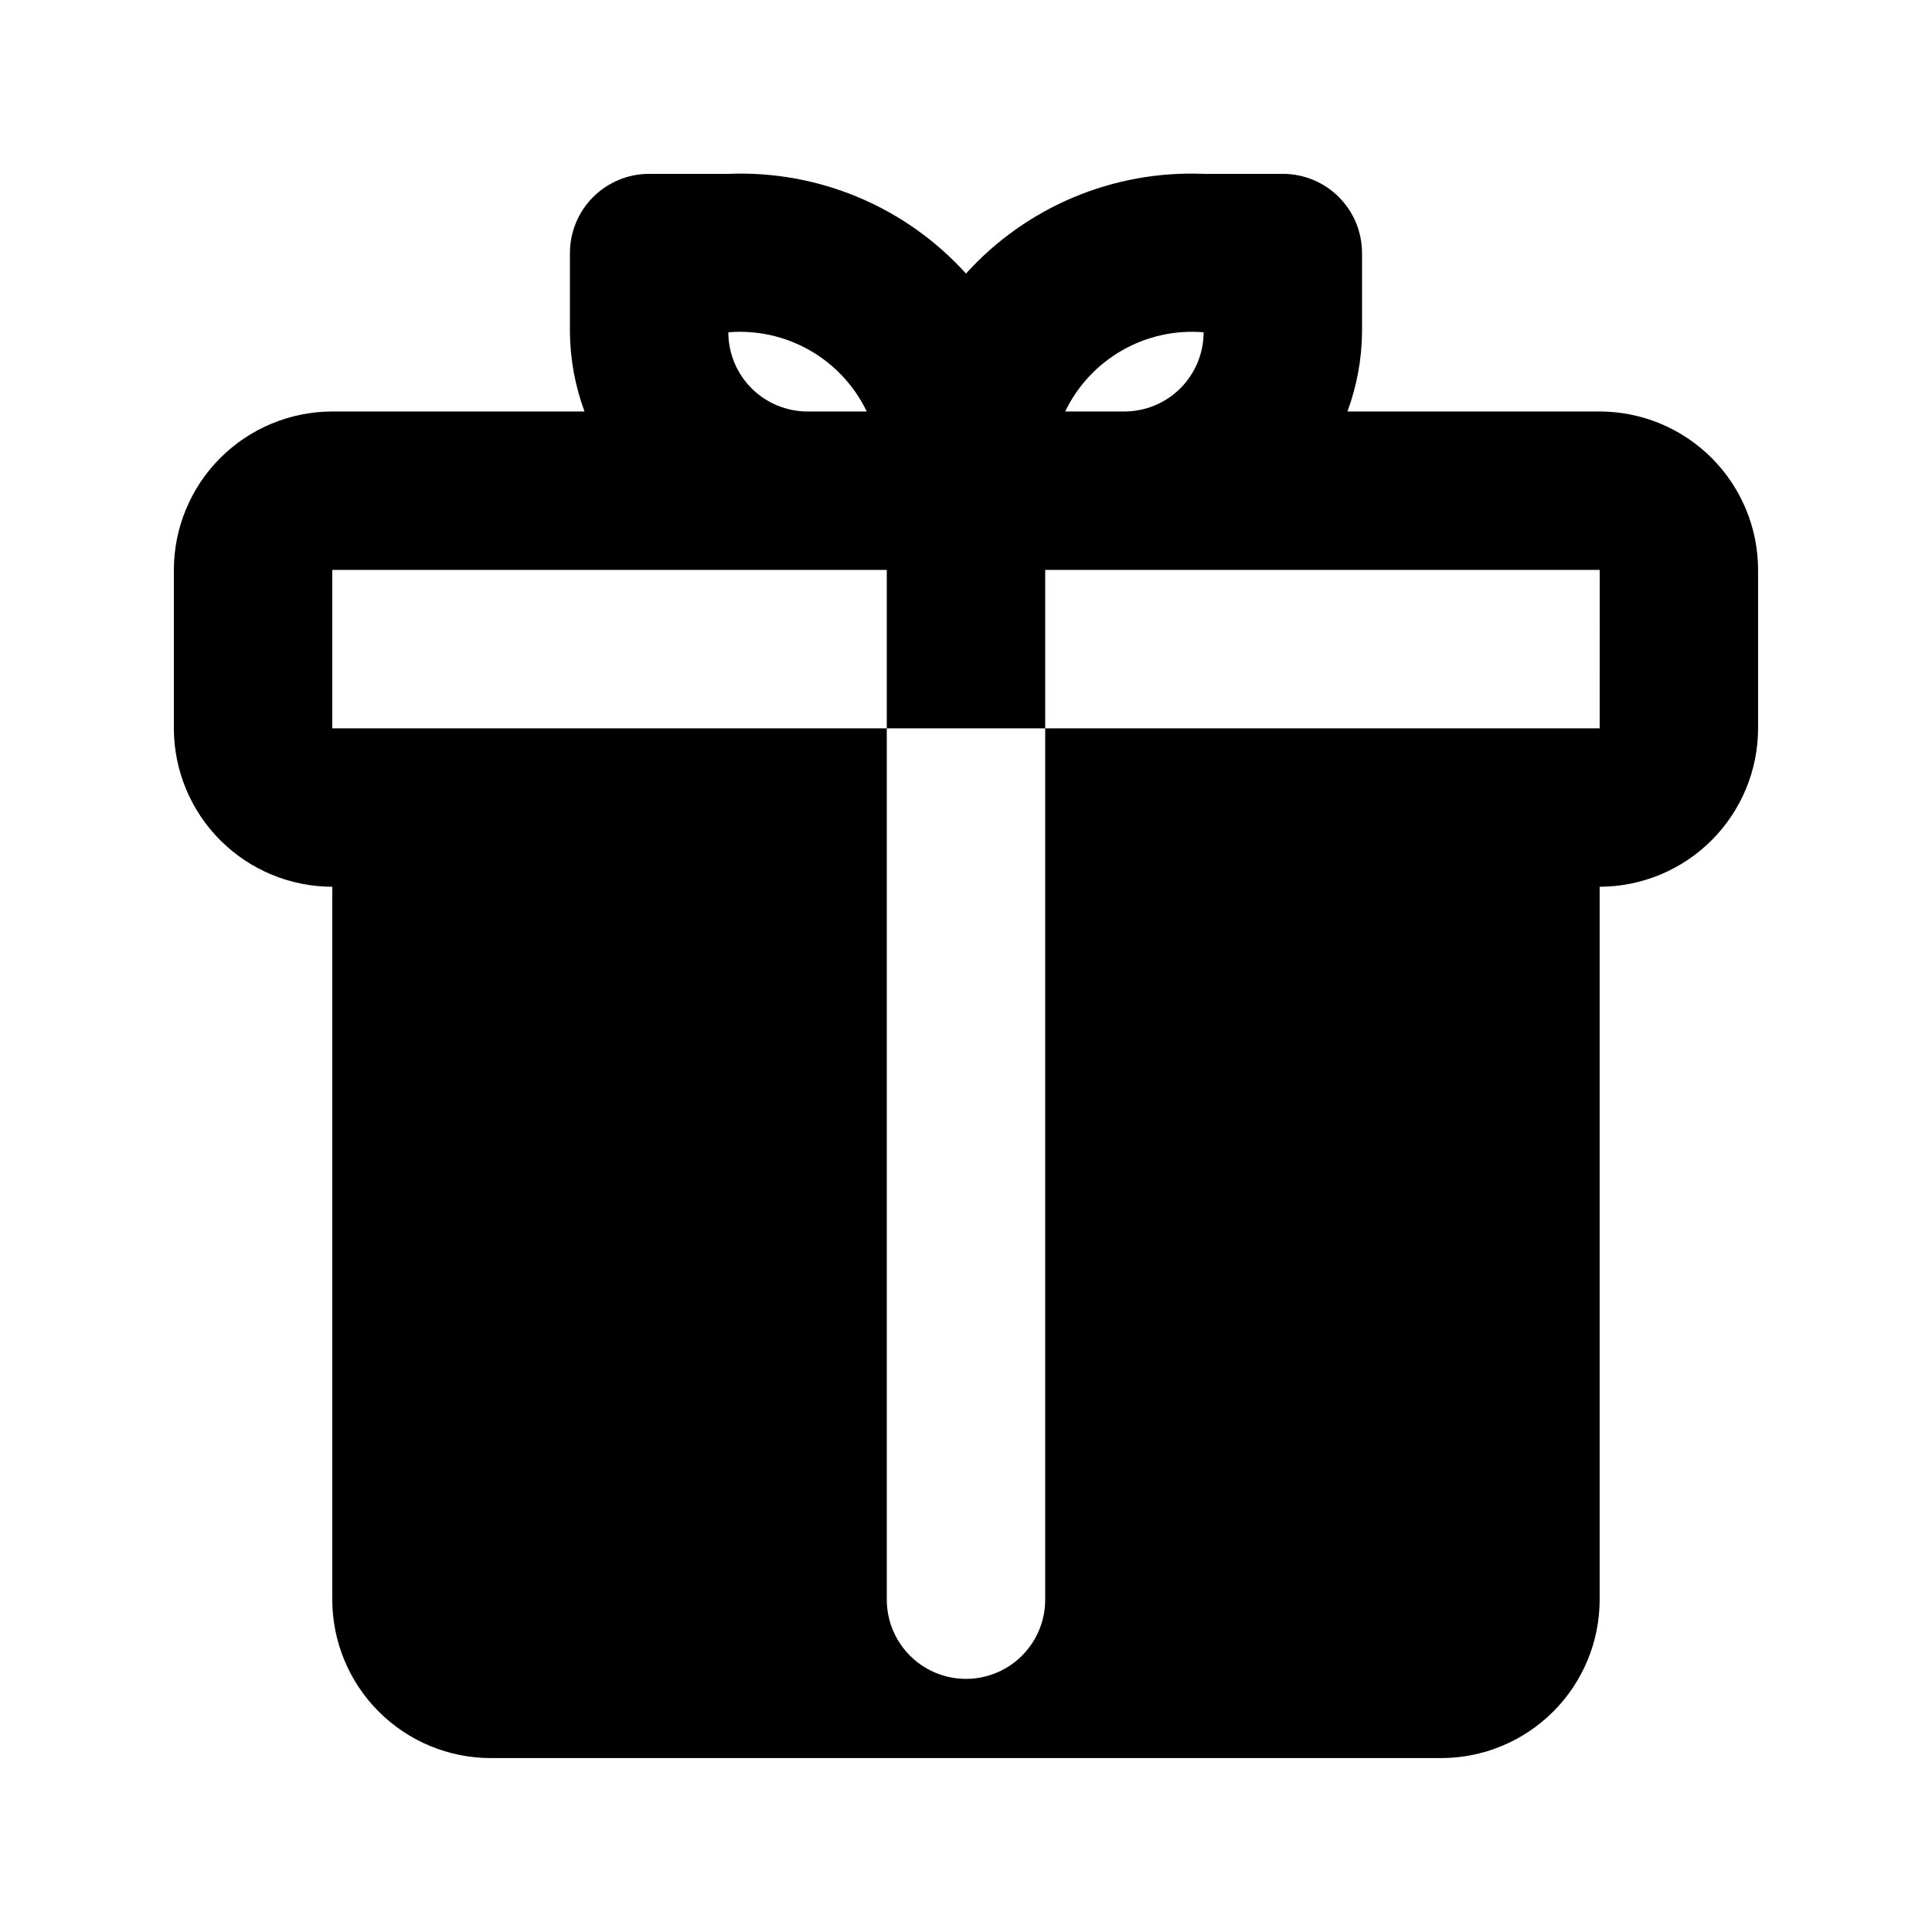
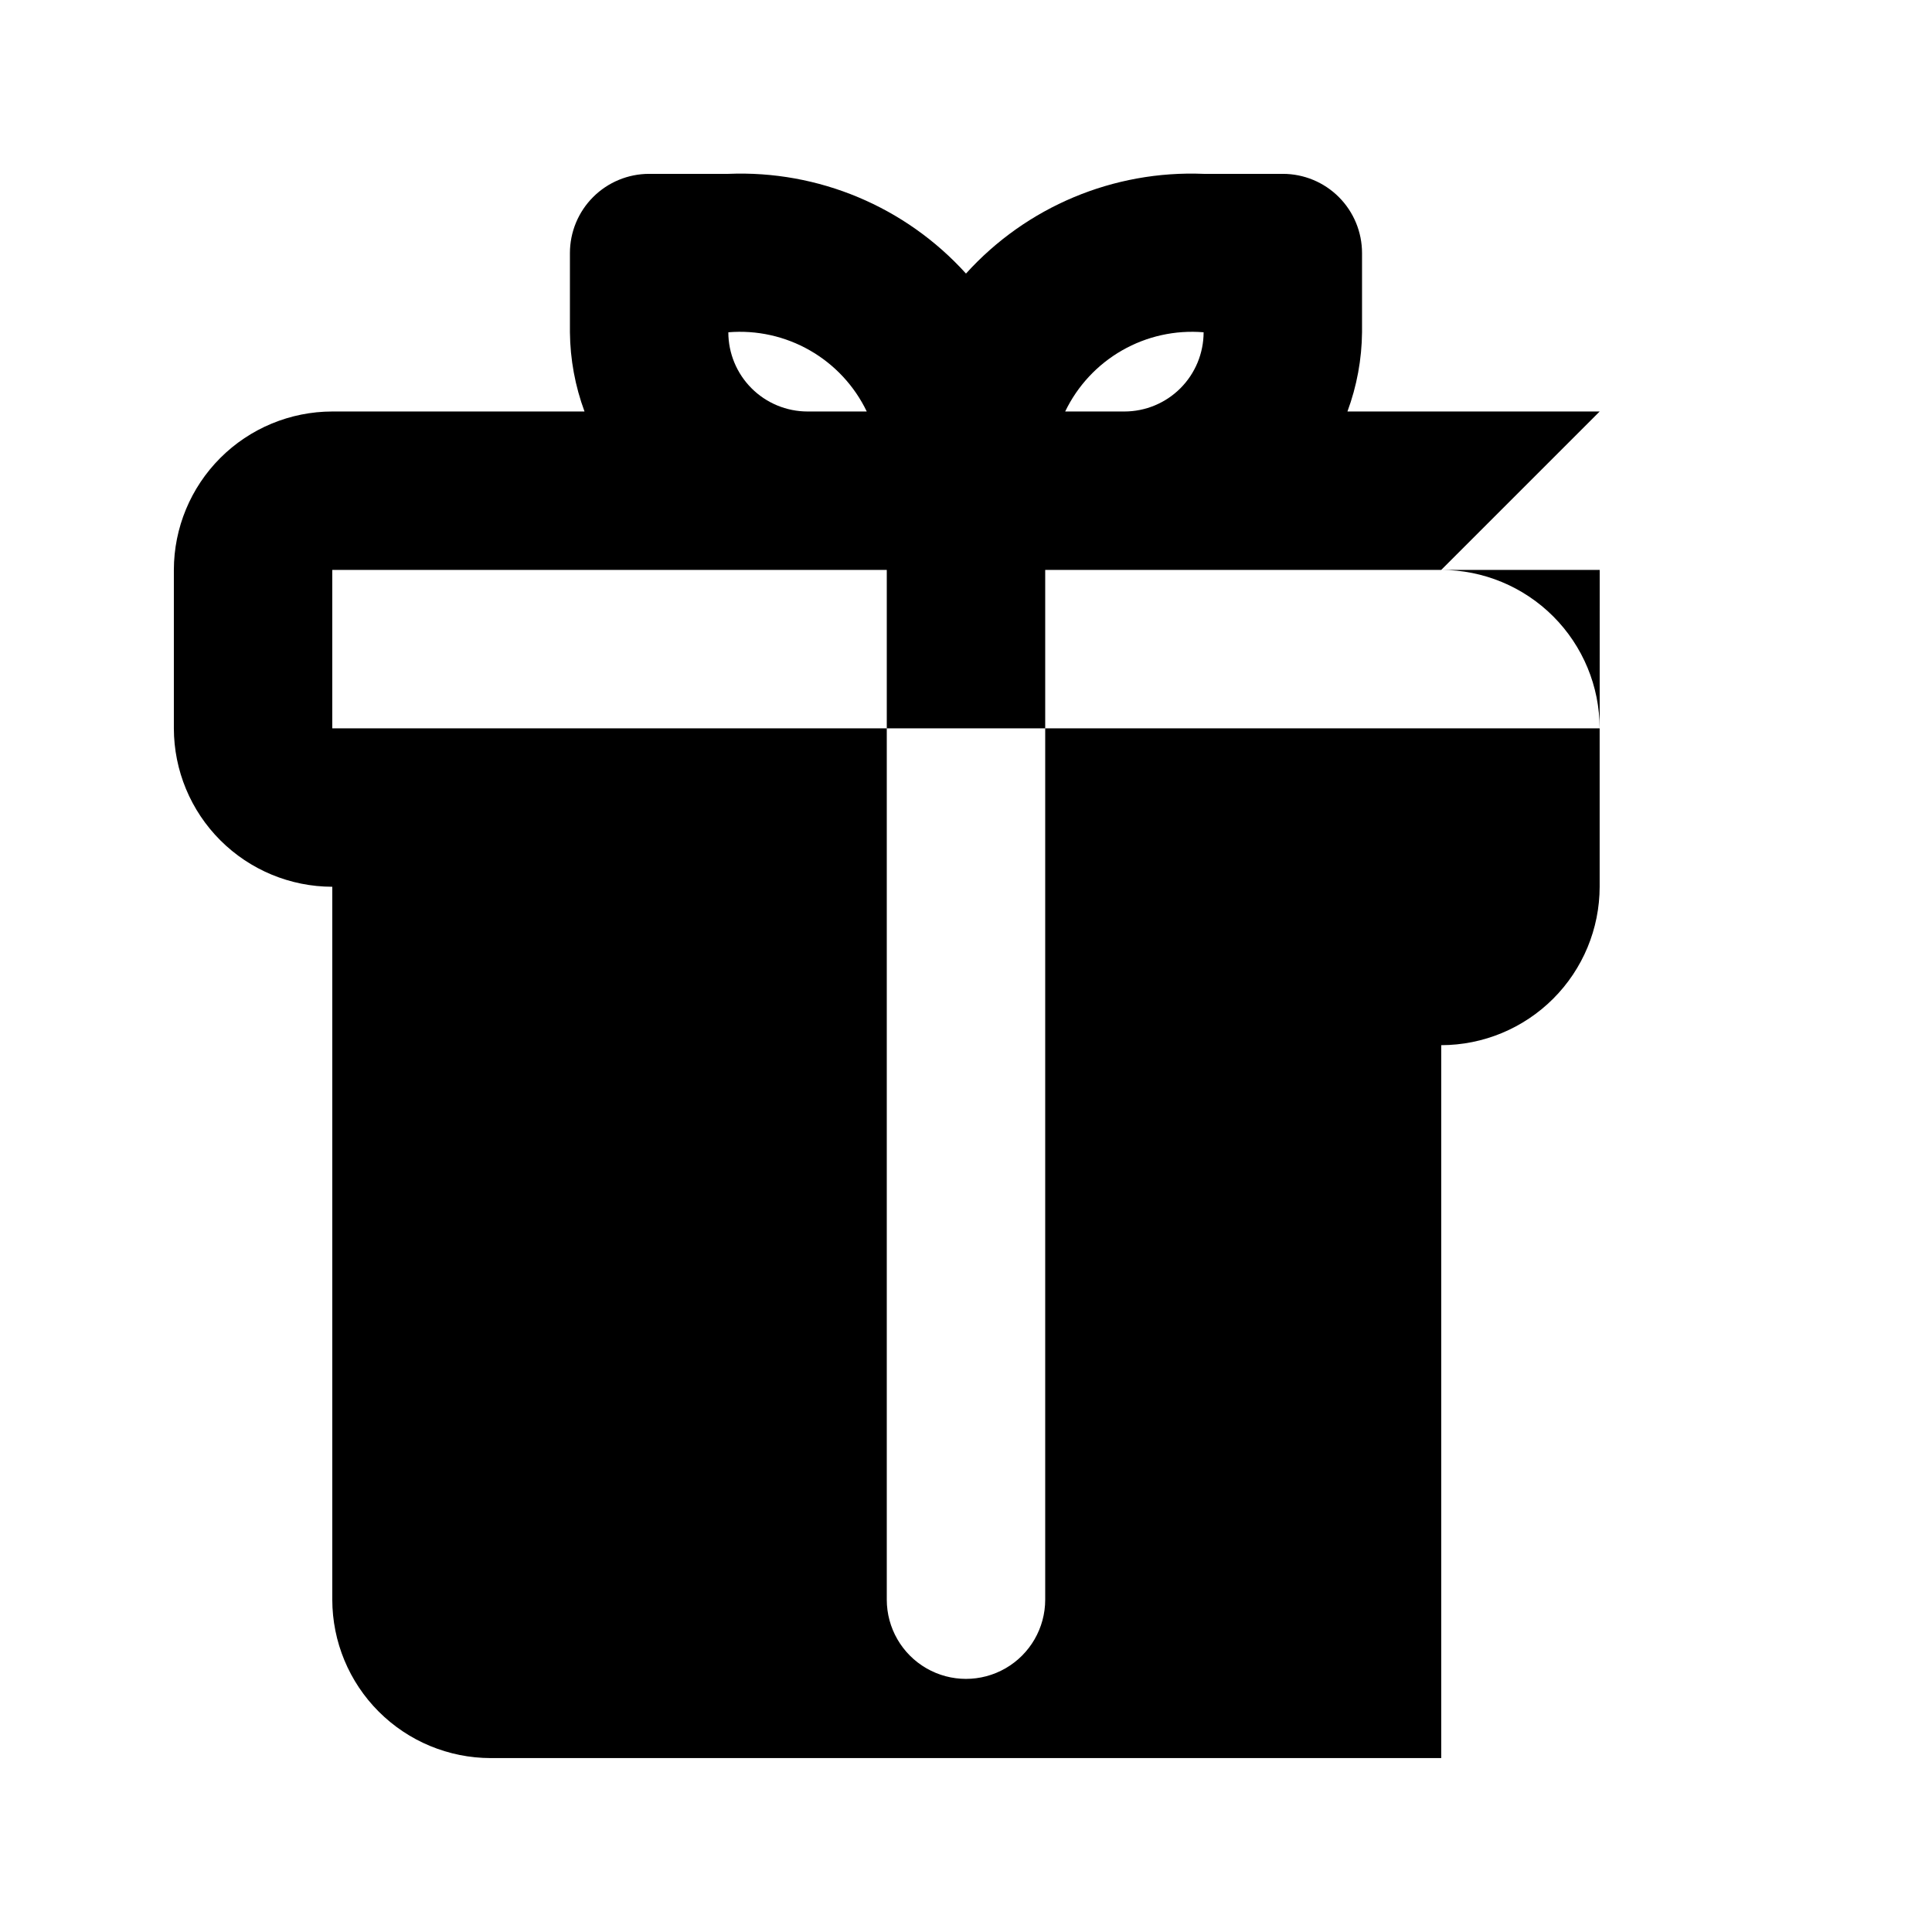
<svg xmlns="http://www.w3.org/2000/svg" fill="#000000" width="800px" height="800px" version="1.1" viewBox="144 144 512 512">
-   <path d="m567.93 253.05h-66.844c2.488-6.723 3.797-13.824 3.867-20.992v-20.992c0-5.566-2.211-10.906-6.148-14.844-3.934-3.938-9.273-6.148-14.844-6.148h-20.988c-23.875-0.977-46.949 8.703-62.977 26.426-16.031-17.723-39.105-27.402-62.977-26.426h-20.992c-5.57 0-10.906 2.211-14.844 6.148s-6.148 9.277-6.148 14.844v20.992c0.07 7.168 1.379 14.27 3.867 20.992h-66.844c-11.129 0.016-21.801 4.441-29.672 12.312-7.871 7.871-12.297 18.539-12.312 29.672v41.984c0.016 11.129 4.441 21.801 12.312 29.668 7.871 7.871 18.543 12.301 29.672 12.316v188.93-0.004c0.016 11.133 4.441 21.801 12.312 29.672 7.871 7.871 18.539 12.297 29.672 12.312h251.9c11.133-0.016 21.801-4.441 29.672-12.312 7.871-7.871 12.301-18.539 12.312-29.672v-188.93c11.133-0.016 21.801-4.445 29.672-12.316 7.871-7.867 12.297-18.539 12.312-29.668v-41.984c-0.016-11.133-4.441-21.801-12.312-29.672-7.871-7.871-18.539-12.297-29.672-12.312zm-104.96-20.992c-0.004 5.566-2.219 10.902-6.152 14.84-3.938 3.938-9.273 6.148-14.84 6.152h-15.695c3.273-6.801 8.531-12.449 15.082-16.195 6.551-3.75 14.082-5.422 21.605-4.797zm-89.27 20.992h-15.691c-5.566-0.004-10.906-2.215-14.84-6.152-3.938-3.938-6.148-9.273-6.152-14.84 7.519-0.625 15.055 1.047 21.605 4.797 6.547 3.746 11.809 9.395 15.078 16.195zm194.23 83.969h-146.94v230.91c0 7.5-4.004 14.43-10.496 18.18-6.496 3.75-14.5 3.75-20.992 0-6.496-3.75-10.496-10.68-10.496-18.18v-230.91h-146.95v-41.984h146.95v41.984h41.984v-41.984h146.95z" />
+   <path d="m567.93 253.05h-66.844c2.488-6.723 3.797-13.824 3.867-20.992v-20.992c0-5.566-2.211-10.906-6.148-14.844-3.934-3.938-9.273-6.148-14.844-6.148h-20.988c-23.875-0.977-46.949 8.703-62.977 26.426-16.031-17.723-39.105-27.402-62.977-26.426h-20.992c-5.57 0-10.906 2.211-14.844 6.148s-6.148 9.277-6.148 14.844v20.992c0.07 7.168 1.379 14.27 3.867 20.992h-66.844c-11.129 0.016-21.801 4.441-29.672 12.312-7.871 7.871-12.297 18.539-12.312 29.672v41.984c0.016 11.129 4.441 21.801 12.312 29.668 7.871 7.871 18.543 12.301 29.672 12.316v188.93-0.004c0.016 11.133 4.441 21.801 12.312 29.672 7.871 7.871 18.539 12.297 29.672 12.312h251.9v-188.93c11.133-0.016 21.801-4.445 29.672-12.316 7.871-7.867 12.297-18.539 12.312-29.668v-41.984c-0.016-11.133-4.441-21.801-12.312-29.672-7.871-7.871-18.539-12.297-29.672-12.312zm-104.96-20.992c-0.004 5.566-2.219 10.902-6.152 14.84-3.938 3.938-9.273 6.148-14.84 6.152h-15.695c3.273-6.801 8.531-12.449 15.082-16.195 6.551-3.75 14.082-5.422 21.605-4.797zm-89.27 20.992h-15.691c-5.566-0.004-10.906-2.215-14.84-6.152-3.938-3.938-6.148-9.273-6.152-14.84 7.519-0.625 15.055 1.047 21.605 4.797 6.547 3.746 11.809 9.395 15.078 16.195zm194.23 83.969h-146.94v230.91c0 7.5-4.004 14.43-10.496 18.18-6.496 3.75-14.5 3.75-20.992 0-6.496-3.75-10.496-10.68-10.496-18.18v-230.91h-146.95v-41.984h146.95v41.984h41.984v-41.984h146.95z" />
</svg>